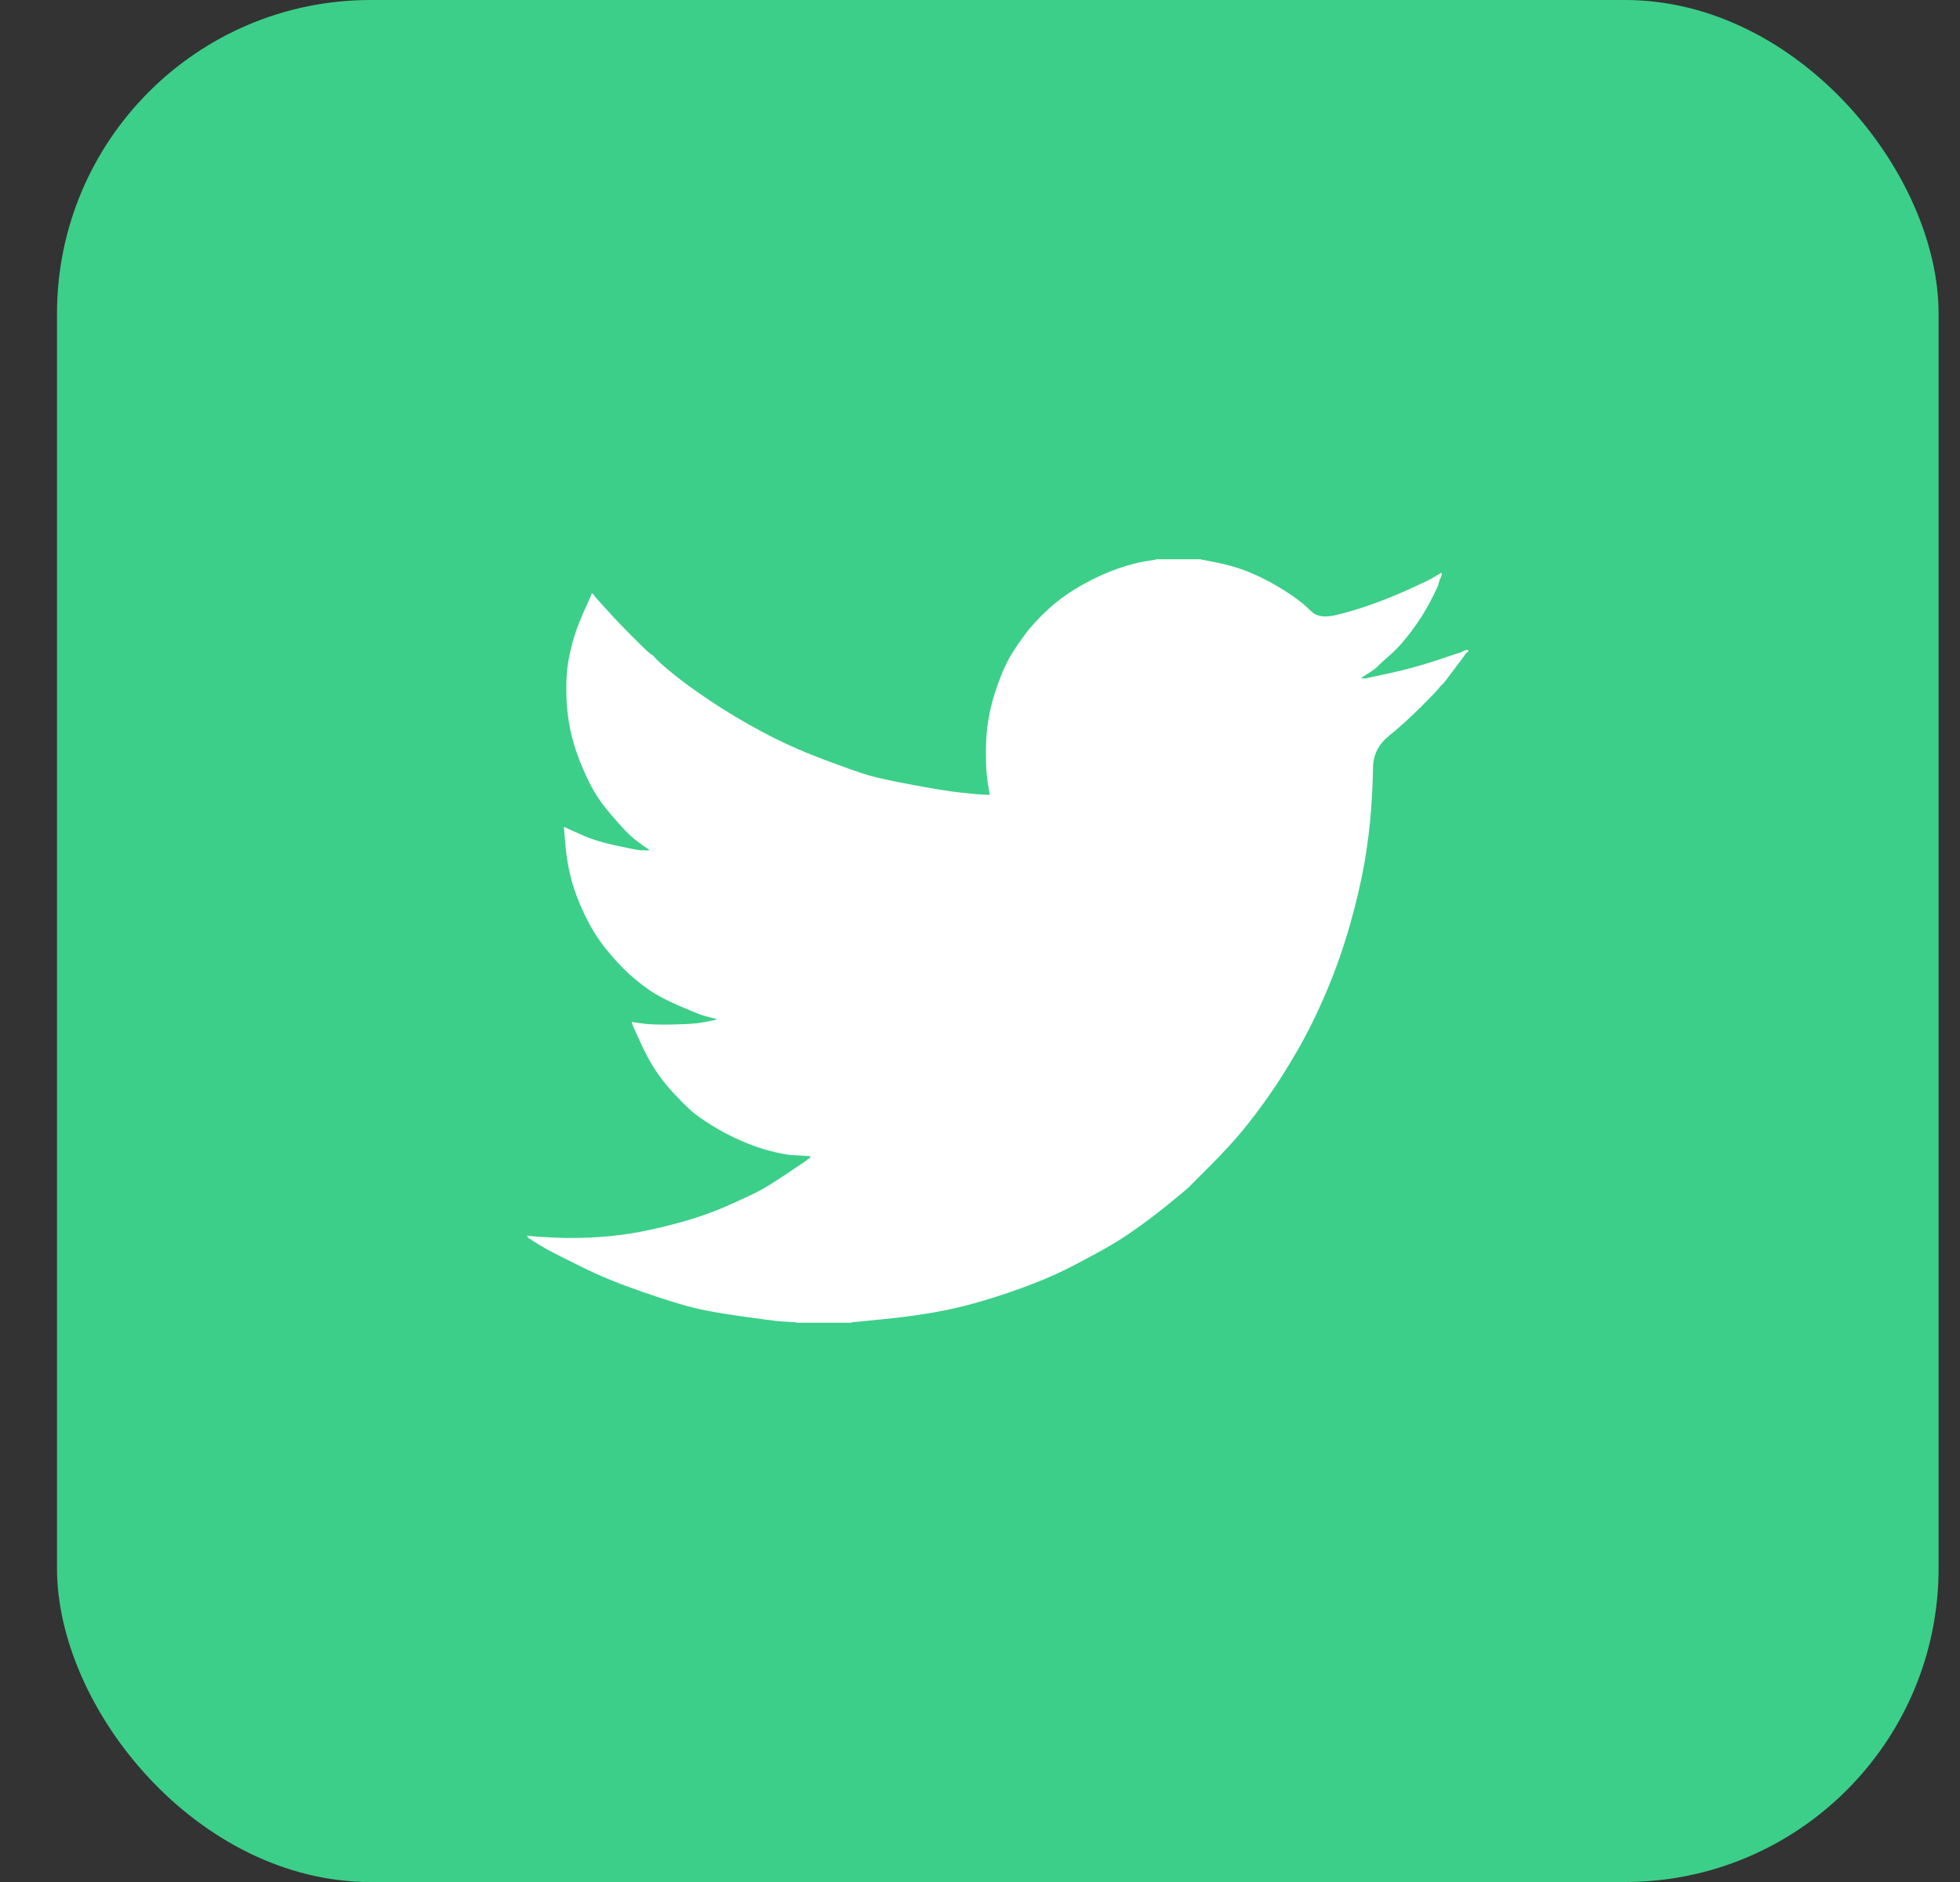
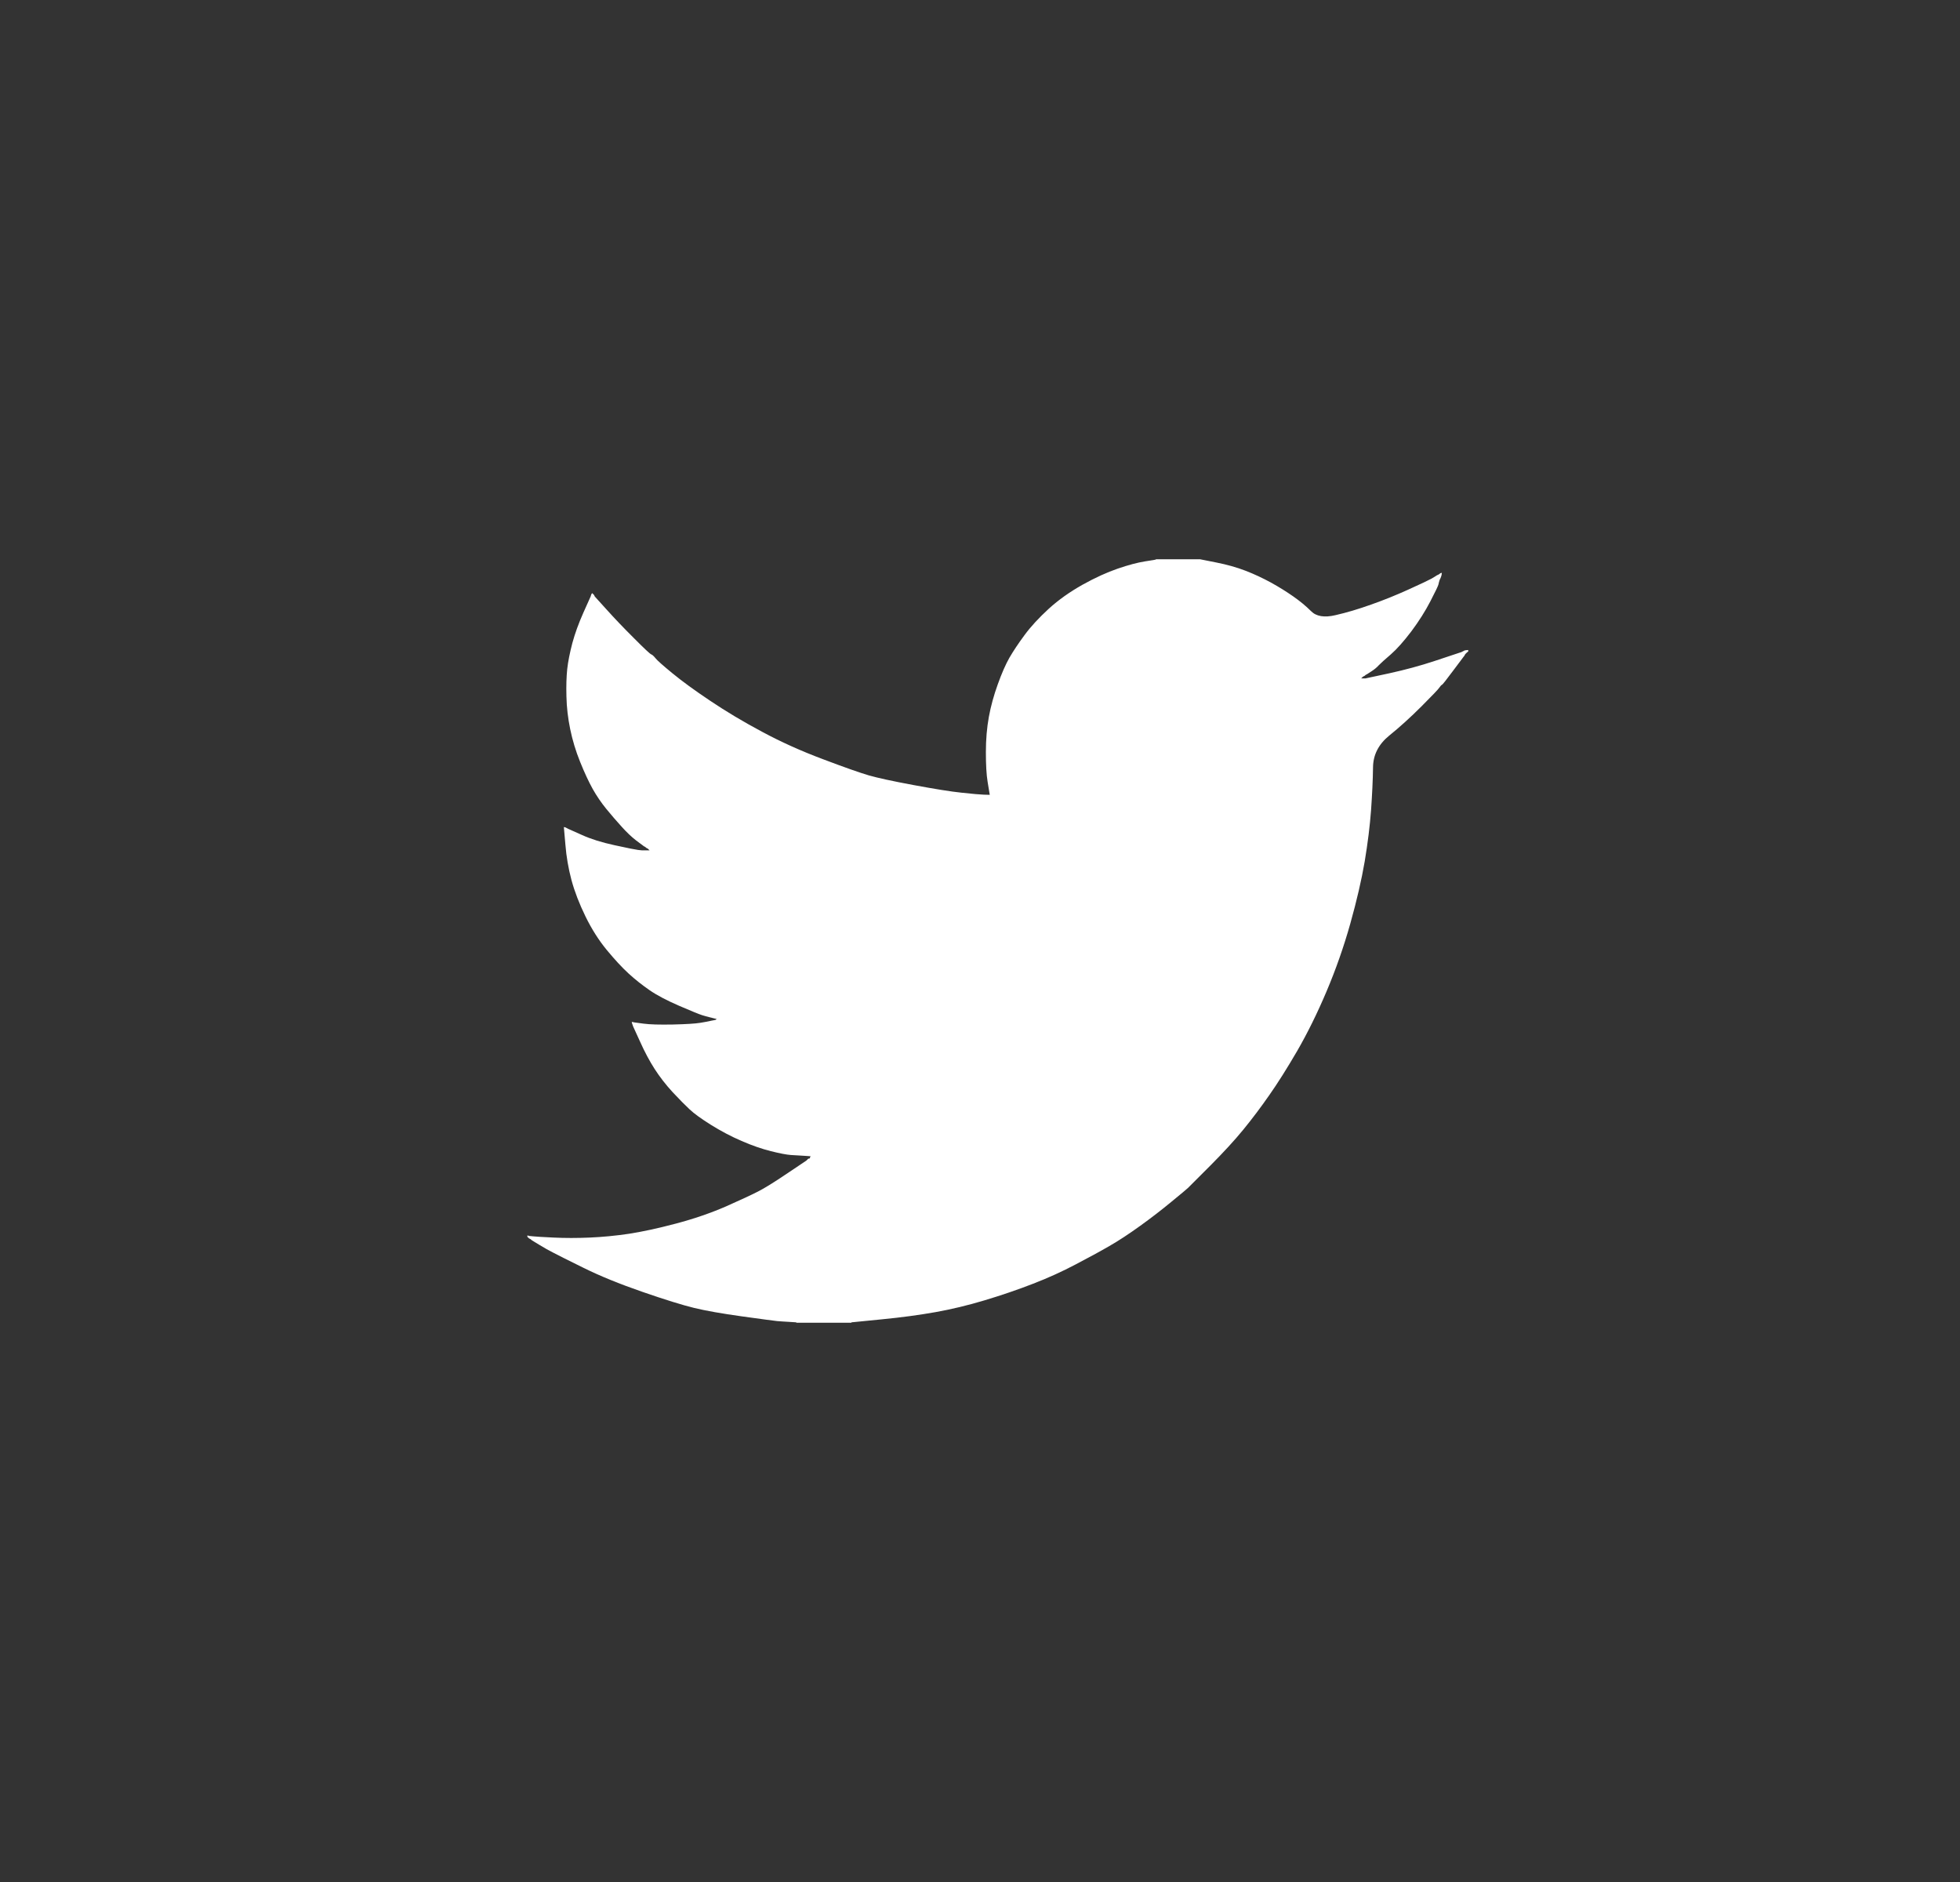
<svg xmlns="http://www.w3.org/2000/svg" width="25" height="24" viewBox="0 0 25 24" fill="none">
  <rect x="0" y="0" width="25" height="24" fill="#333333" stroke="none" />
-   <rect x="0.727" y="0" width="24" height="24" rx="4" fill="#3CCF89" />
  <path d="M14.745 7.134V7.132H15.307L15.513 7.173C15.65 7.2 15.775 7.235 15.886 7.278C15.998 7.321 16.106 7.372 16.211 7.429C16.316 7.487 16.41 7.546 16.496 7.606C16.58 7.665 16.656 7.727 16.723 7.794C16.789 7.861 16.893 7.878 17.033 7.845C17.174 7.813 17.326 7.768 17.488 7.71C17.65 7.653 17.811 7.588 17.969 7.516C18.128 7.444 18.225 7.398 18.259 7.379C18.293 7.359 18.311 7.348 18.314 7.346L18.316 7.343L18.326 7.338L18.337 7.332L18.348 7.327L18.359 7.321L18.361 7.318L18.364 7.316L18.368 7.314L18.37 7.311L18.381 7.307L18.391 7.305L18.389 7.321L18.386 7.338L18.381 7.354L18.375 7.37L18.37 7.381L18.364 7.392L18.359 7.408C18.355 7.419 18.352 7.433 18.348 7.451C18.345 7.469 18.31 7.541 18.245 7.667C18.18 7.793 18.099 7.921 18.002 8.051C17.904 8.18 17.817 8.278 17.74 8.345C17.662 8.412 17.61 8.459 17.585 8.485C17.56 8.513 17.529 8.538 17.493 8.561L17.439 8.596L17.428 8.602L17.418 8.607L17.415 8.611L17.412 8.613L17.409 8.615L17.407 8.618L17.396 8.623L17.385 8.629L17.383 8.632L17.38 8.634L17.376 8.636L17.374 8.64L17.372 8.643L17.369 8.645L17.366 8.647L17.363 8.651H17.418L17.721 8.586C17.922 8.542 18.115 8.49 18.299 8.429L18.591 8.332L18.624 8.321L18.64 8.316L18.651 8.31L18.662 8.305L18.673 8.299L18.683 8.294L18.705 8.291L18.727 8.289V8.31L18.721 8.312L18.716 8.316L18.714 8.319L18.711 8.321L18.707 8.323L18.705 8.326L18.703 8.33L18.7 8.332L18.697 8.334L18.694 8.337L18.692 8.34L18.689 8.343L18.683 8.353L18.678 8.364L18.675 8.366C18.673 8.368 18.628 8.43 18.537 8.55C18.447 8.671 18.399 8.732 18.391 8.734C18.384 8.736 18.374 8.747 18.361 8.766C18.349 8.786 18.272 8.867 18.132 9.007C17.991 9.148 17.853 9.273 17.718 9.382C17.583 9.492 17.514 9.628 17.513 9.788C17.511 9.948 17.502 10.129 17.488 10.331C17.473 10.533 17.446 10.75 17.407 10.985C17.367 11.219 17.306 11.483 17.223 11.779C17.14 12.074 17.039 12.362 16.92 12.643C16.801 12.924 16.676 13.176 16.547 13.4C16.417 13.623 16.298 13.812 16.189 13.967C16.081 14.122 15.971 14.268 15.859 14.405C15.748 14.541 15.606 14.695 15.435 14.867C15.264 15.038 15.17 15.131 15.154 15.148C15.137 15.164 15.067 15.223 14.942 15.325C14.818 15.428 14.684 15.531 14.541 15.634C14.399 15.736 14.269 15.822 14.15 15.89C14.031 15.959 13.887 16.037 13.719 16.125C13.552 16.213 13.371 16.296 13.176 16.371C12.981 16.447 12.775 16.517 12.559 16.582C12.343 16.647 12.133 16.697 11.931 16.733C11.729 16.769 11.501 16.8 11.244 16.825L10.86 16.863V16.868H10.157V16.863L10.065 16.857C10.004 16.854 9.953 16.85 9.913 16.847C9.874 16.843 9.724 16.823 9.464 16.787C9.205 16.751 9.001 16.715 8.853 16.679C8.705 16.643 8.485 16.575 8.193 16.474C7.901 16.373 7.651 16.271 7.443 16.168C7.236 16.066 7.106 16.001 7.054 15.973C7.002 15.947 6.943 15.914 6.878 15.874L6.781 15.815L6.779 15.811L6.776 15.809L6.772 15.807L6.77 15.804L6.759 15.798L6.748 15.793L6.746 15.79L6.743 15.788L6.74 15.786L6.738 15.782L6.735 15.779L6.732 15.777H6.727V15.755L6.738 15.757L6.748 15.761L6.797 15.766C6.83 15.77 6.918 15.775 7.062 15.782C7.207 15.789 7.36 15.789 7.522 15.782C7.684 15.775 7.85 15.759 8.02 15.734C8.189 15.708 8.39 15.665 8.62 15.604C8.851 15.543 9.063 15.47 9.257 15.386C9.449 15.301 9.586 15.237 9.668 15.195C9.749 15.154 9.872 15.078 10.038 14.966L10.287 14.799L10.289 14.796L10.292 14.793L10.295 14.791L10.298 14.788L10.3 14.785L10.303 14.783L10.306 14.78L10.308 14.777L10.319 14.774L10.33 14.772L10.332 14.761L10.335 14.75L10.339 14.748L10.341 14.745L10.254 14.739C10.197 14.736 10.141 14.732 10.087 14.729C10.033 14.725 9.948 14.709 9.832 14.68C9.717 14.651 9.592 14.608 9.459 14.55C9.326 14.493 9.196 14.424 9.069 14.345C8.943 14.266 8.852 14.2 8.796 14.147C8.74 14.095 8.668 14.022 8.579 13.927C8.491 13.831 8.415 13.733 8.35 13.632C8.285 13.531 8.223 13.415 8.164 13.283L8.074 13.086L8.069 13.07L8.063 13.054L8.06 13.043L8.058 13.032L8.074 13.034L8.09 13.038L8.209 13.054C8.289 13.065 8.413 13.068 8.583 13.065C8.752 13.061 8.869 13.054 8.934 13.043C8.999 13.032 9.039 13.025 9.053 13.021L9.075 13.016L9.102 13.011L9.129 13.005L9.131 13.002L9.134 13L9.138 12.998L9.14 12.994L9.118 12.989L9.097 12.984L9.075 12.978L9.053 12.973L9.032 12.967C9.017 12.964 8.992 12.957 8.956 12.946C8.92 12.935 8.822 12.895 8.664 12.827C8.505 12.758 8.379 12.692 8.285 12.627C8.191 12.562 8.101 12.491 8.017 12.414C7.932 12.336 7.84 12.236 7.739 12.114C7.638 11.991 7.547 11.849 7.468 11.687C7.389 11.525 7.329 11.37 7.289 11.222C7.25 11.075 7.224 10.925 7.212 10.774L7.192 10.547L7.203 10.549L7.214 10.552L7.225 10.558L7.235 10.563L7.246 10.569L7.257 10.574L7.425 10.649C7.537 10.7 7.675 10.743 7.841 10.779C8.007 10.815 8.106 10.835 8.139 10.839L8.188 10.844H8.285L8.283 10.841L8.28 10.839L8.276 10.836L8.274 10.833L8.272 10.83L8.269 10.828L8.265 10.826L8.263 10.822L8.253 10.817L8.242 10.812L8.24 10.808L8.236 10.806L8.233 10.804L8.231 10.801L8.22 10.795L8.209 10.79L8.207 10.787C8.205 10.785 8.174 10.762 8.114 10.718C8.055 10.672 7.993 10.614 7.928 10.541C7.863 10.47 7.798 10.394 7.733 10.315C7.668 10.235 7.61 10.15 7.56 10.061C7.51 9.971 7.456 9.856 7.4 9.717C7.344 9.579 7.302 9.439 7.273 9.299C7.244 9.158 7.228 9.02 7.225 8.883C7.221 8.746 7.225 8.629 7.235 8.532C7.246 8.434 7.268 8.325 7.3 8.202C7.333 8.08 7.38 7.95 7.441 7.813L7.533 7.608L7.538 7.592L7.544 7.575L7.547 7.573L7.549 7.57L7.551 7.567L7.555 7.565L7.558 7.567L7.56 7.57L7.562 7.573L7.565 7.575L7.569 7.578L7.571 7.581L7.573 7.584L7.576 7.586L7.582 7.597L7.587 7.608L7.59 7.61L7.592 7.613L7.739 7.775C7.836 7.883 7.951 8.004 8.085 8.137C8.218 8.271 8.292 8.34 8.307 8.345C8.321 8.35 8.339 8.367 8.361 8.394C8.382 8.421 8.454 8.485 8.577 8.586C8.7 8.687 8.86 8.804 9.059 8.937C9.257 9.07 9.477 9.202 9.719 9.331C9.96 9.461 10.22 9.578 10.498 9.682C10.775 9.787 10.97 9.855 11.082 9.888C11.194 9.92 11.385 9.962 11.656 10.012C11.926 10.062 12.13 10.095 12.267 10.109C12.404 10.124 12.498 10.132 12.548 10.134L12.624 10.136L12.622 10.12L12.619 10.104L12.597 9.969C12.582 9.879 12.575 9.753 12.575 9.591C12.575 9.429 12.588 9.279 12.613 9.142C12.638 9.005 12.676 8.867 12.727 8.726C12.777 8.586 12.827 8.473 12.875 8.388C12.924 8.304 12.988 8.207 13.068 8.099C13.147 7.991 13.25 7.88 13.376 7.764C13.502 7.649 13.647 7.547 13.809 7.456C13.971 7.366 14.121 7.298 14.258 7.251C14.395 7.204 14.51 7.174 14.604 7.159C14.698 7.145 14.745 7.137 14.745 7.134Z" fill="white" />
</svg>